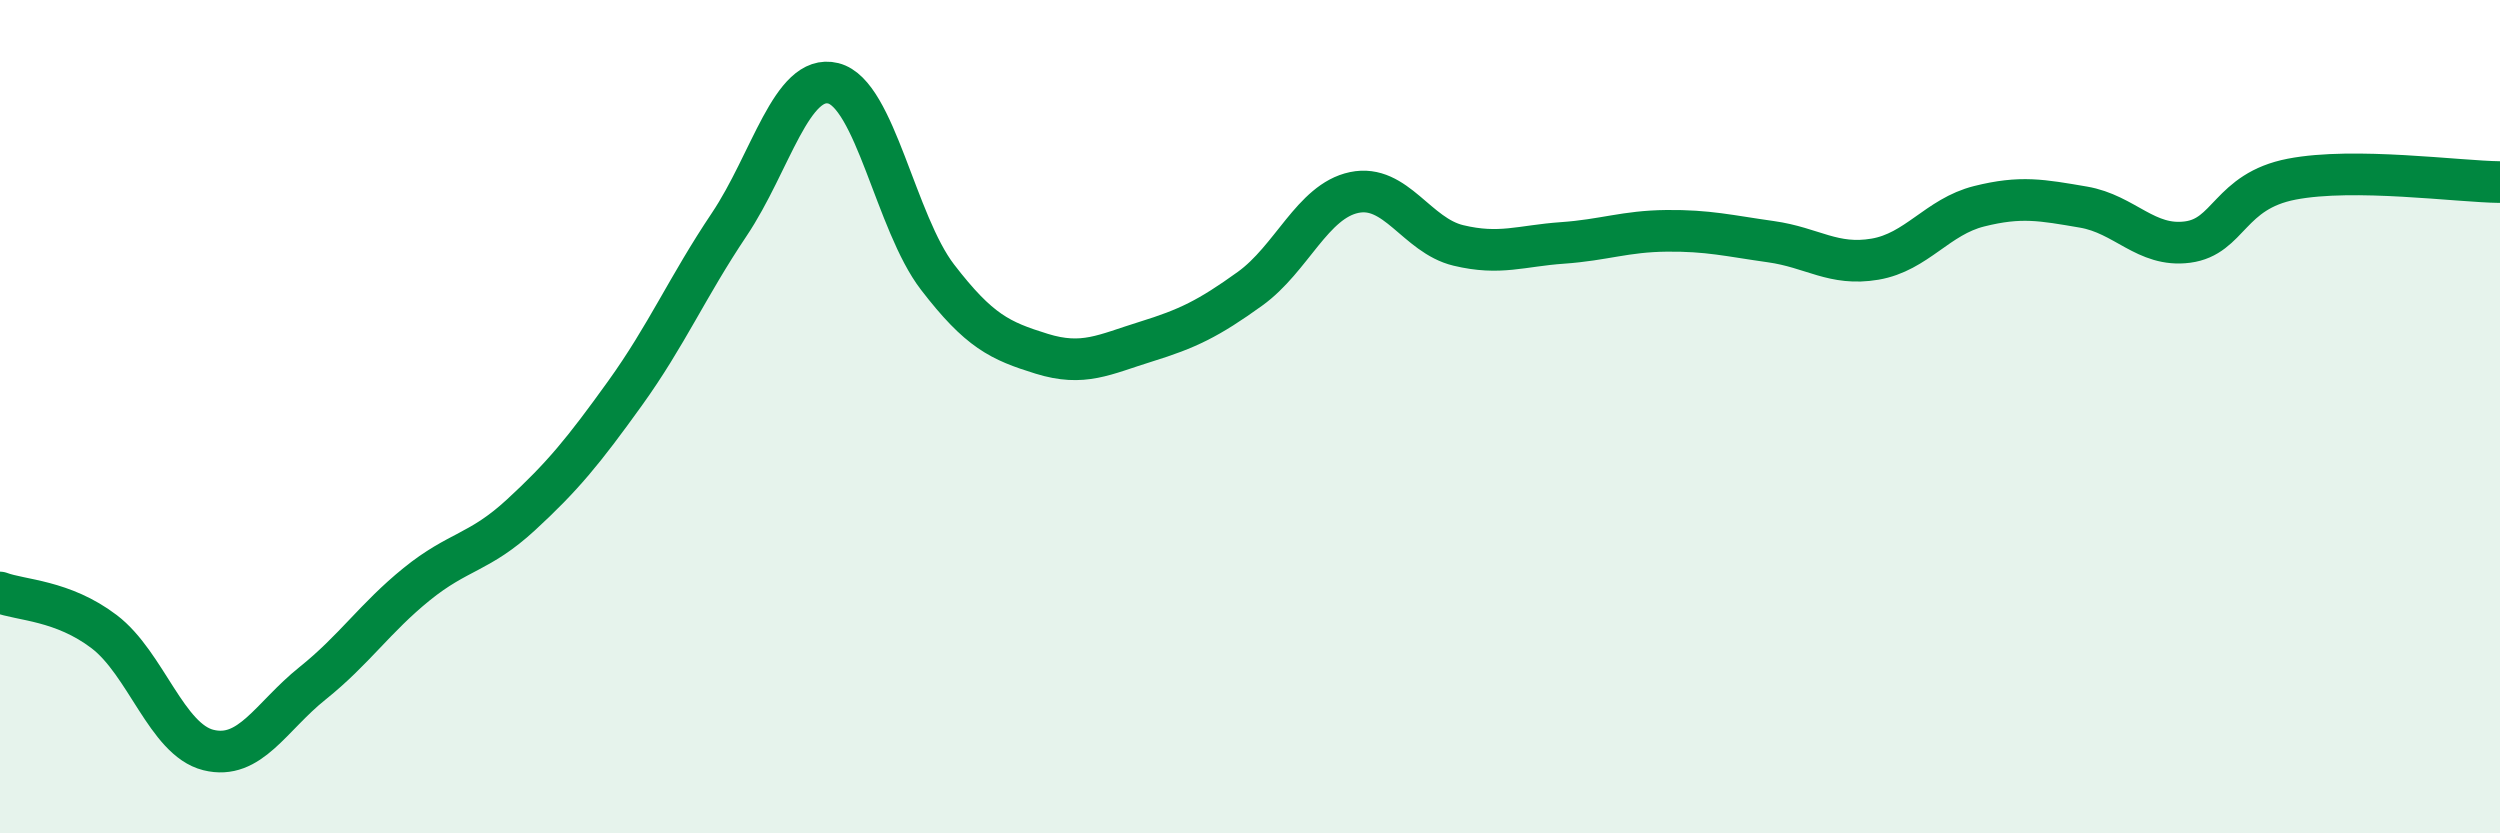
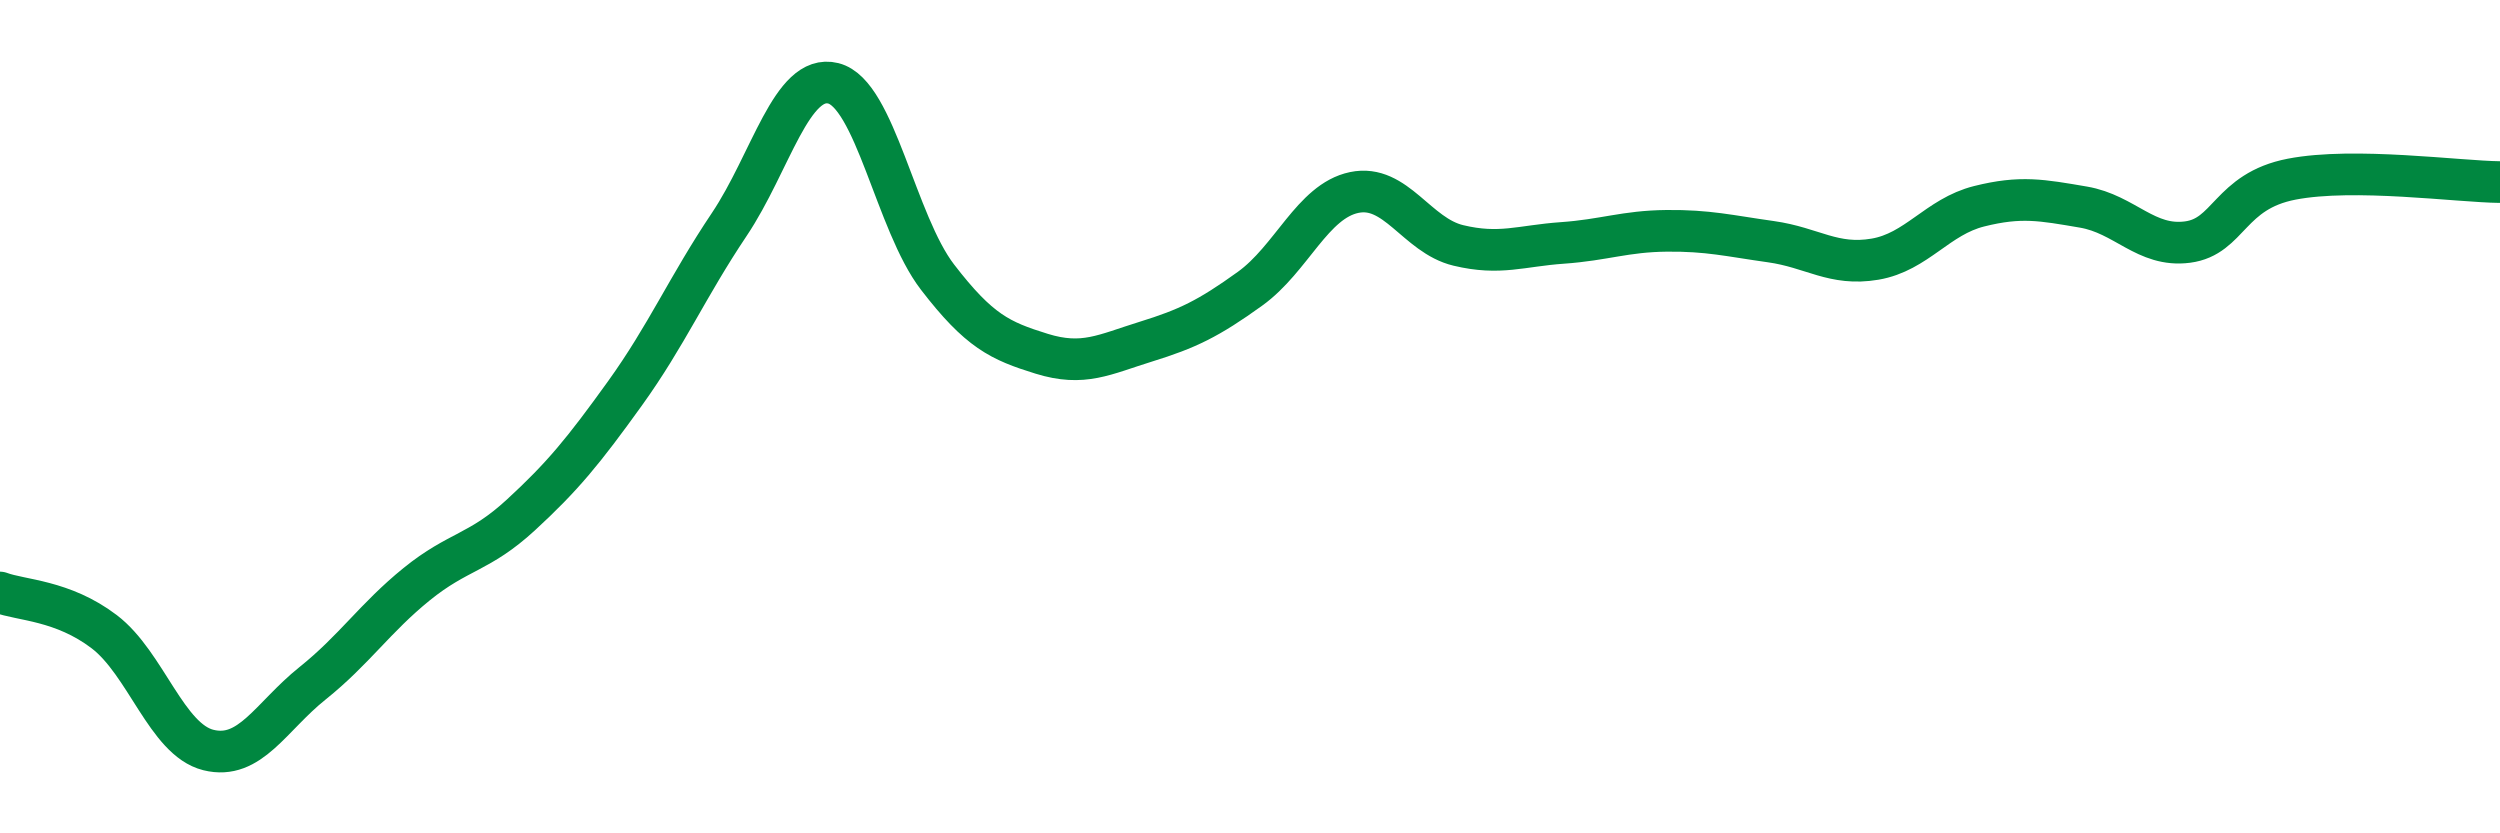
<svg xmlns="http://www.w3.org/2000/svg" width="60" height="20" viewBox="0 0 60 20">
-   <path d="M 0,14.22 C 0.5,14.41 1.5,14.4 2.5,15.16 C 3.5,15.92 4,17.75 5,18 C 6,18.25 6.5,17.2 7.5,16.4 C 8.5,15.6 9,14.83 10,14.02 C 11,13.21 11.5,13.28 12.5,12.36 C 13.5,11.44 14,10.83 15,9.44 C 16,8.05 16.5,6.88 17.5,5.39 C 18.5,3.9 19,1.75 20,2 C 21,2.25 21.5,5.35 22.5,6.65 C 23.5,7.95 24,8.18 25,8.49 C 26,8.8 26.5,8.51 27.5,8.2 C 28.5,7.89 29,7.65 30,6.93 C 31,6.21 31.5,4.83 32.5,4.62 C 33.5,4.41 34,5.65 35,5.89 C 36,6.13 36.5,5.9 37.5,5.83 C 38.5,5.76 39,5.55 40,5.54 C 41,5.53 41.5,5.66 42.5,5.8 C 43.5,5.94 44,6.39 45,6.22 C 46,6.05 46.5,5.2 47.5,4.95 C 48.5,4.7 49,4.8 50,4.97 C 51,5.14 51.5,5.94 52.5,5.81 C 53.5,5.68 53.5,4.59 55,4.3 C 56.5,4.01 59,4.36 60,4.37L60 20L0 20Z" fill="#008740" opacity="0.1" stroke-linecap="round" stroke-linejoin="round" />
  <path d="M 0,14.22 C 0.5,14.41 1.5,14.4 2.5,15.16 C 3.5,15.92 4,17.75 5,18 C 6,18.25 6.5,17.2 7.5,16.4 C 8.5,15.6 9,14.83 10,14.02 C 11,13.21 11.5,13.28 12.5,12.36 C 13.5,11.44 14,10.83 15,9.44 C 16,8.05 16.5,6.88 17.5,5.39 C 18.5,3.9 19,1.75 20,2 C 21,2.25 21.5,5.35 22.5,6.65 C 23.5,7.95 24,8.18 25,8.49 C 26,8.8 26.5,8.51 27.5,8.2 C 28.5,7.89 29,7.65 30,6.93 C 31,6.21 31.5,4.83 32.5,4.62 C 33.5,4.41 34,5.65 35,5.89 C 36,6.13 36.5,5.9 37.5,5.83 C 38.5,5.76 39,5.55 40,5.54 C 41,5.53 41.5,5.66 42.5,5.8 C 43.5,5.94 44,6.39 45,6.22 C 46,6.05 46.5,5.2 47.5,4.95 C 48.5,4.7 49,4.8 50,4.97 C 51,5.14 51.5,5.94 52.5,5.81 C 53.5,5.68 53.5,4.59 55,4.3 C 56.5,4.01 59,4.36 60,4.37" stroke="#008740" stroke-width="1" fill="none" stroke-linecap="round" stroke-linejoin="round" />
</svg>